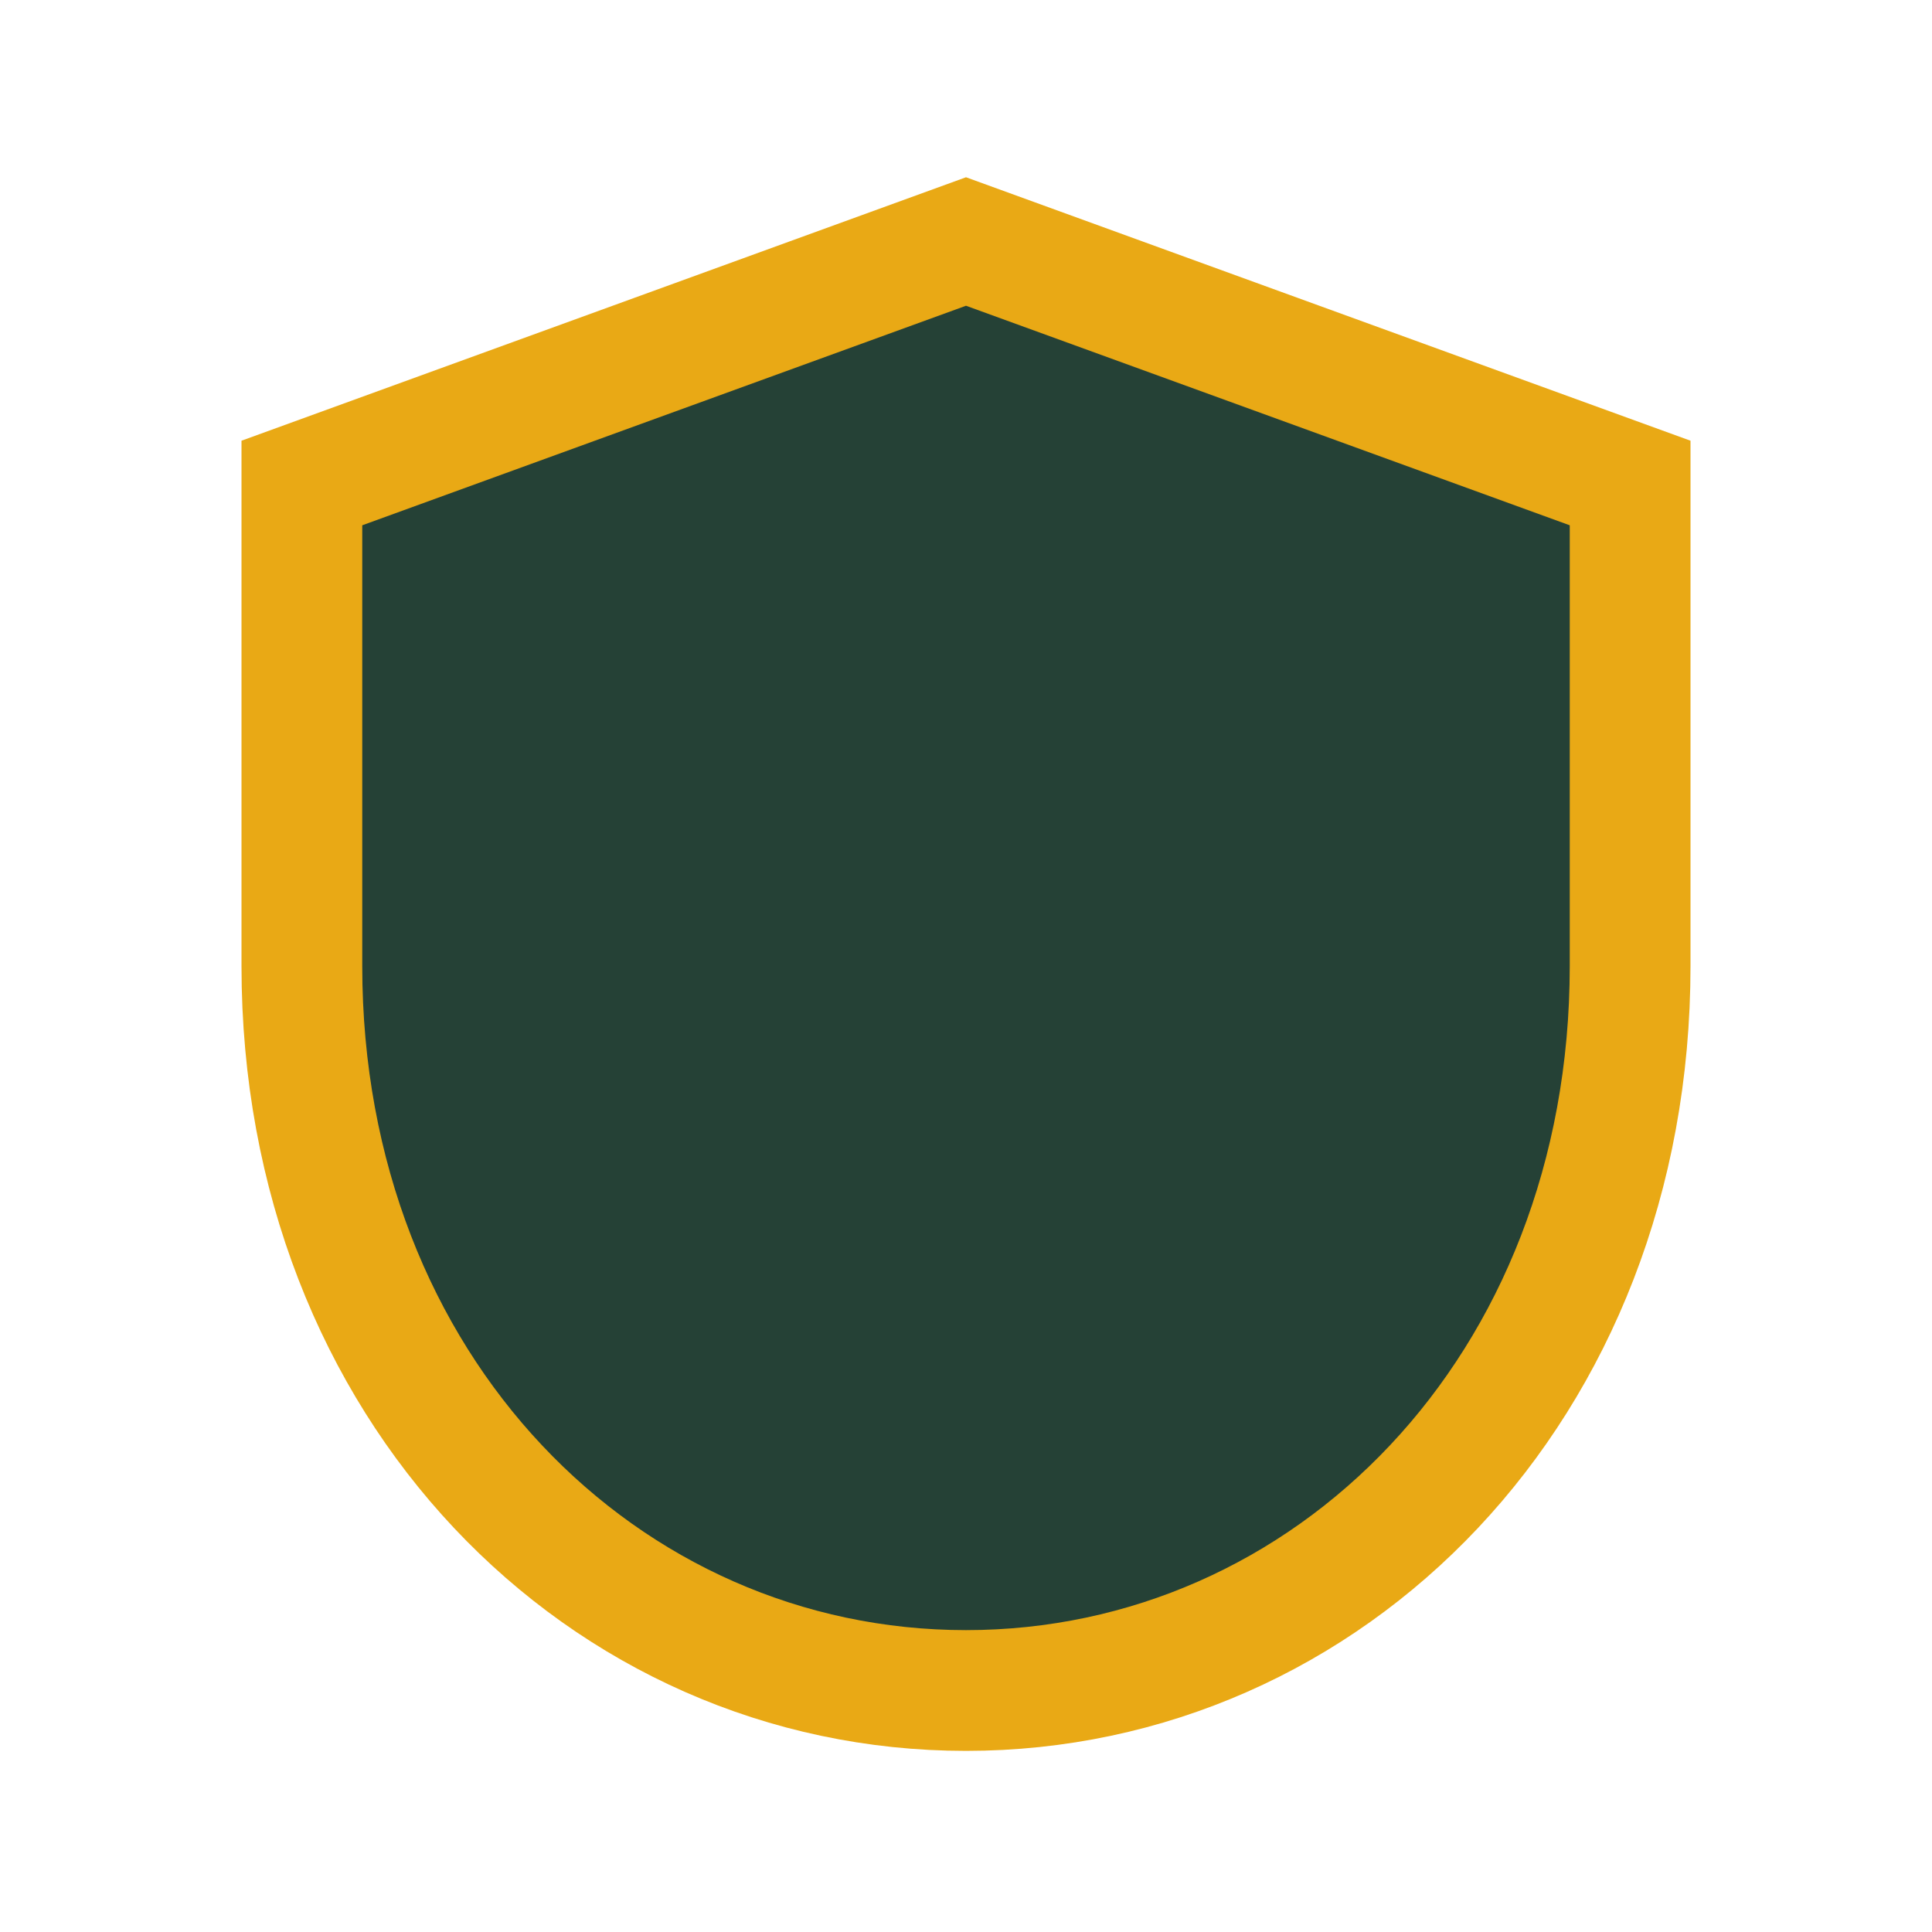
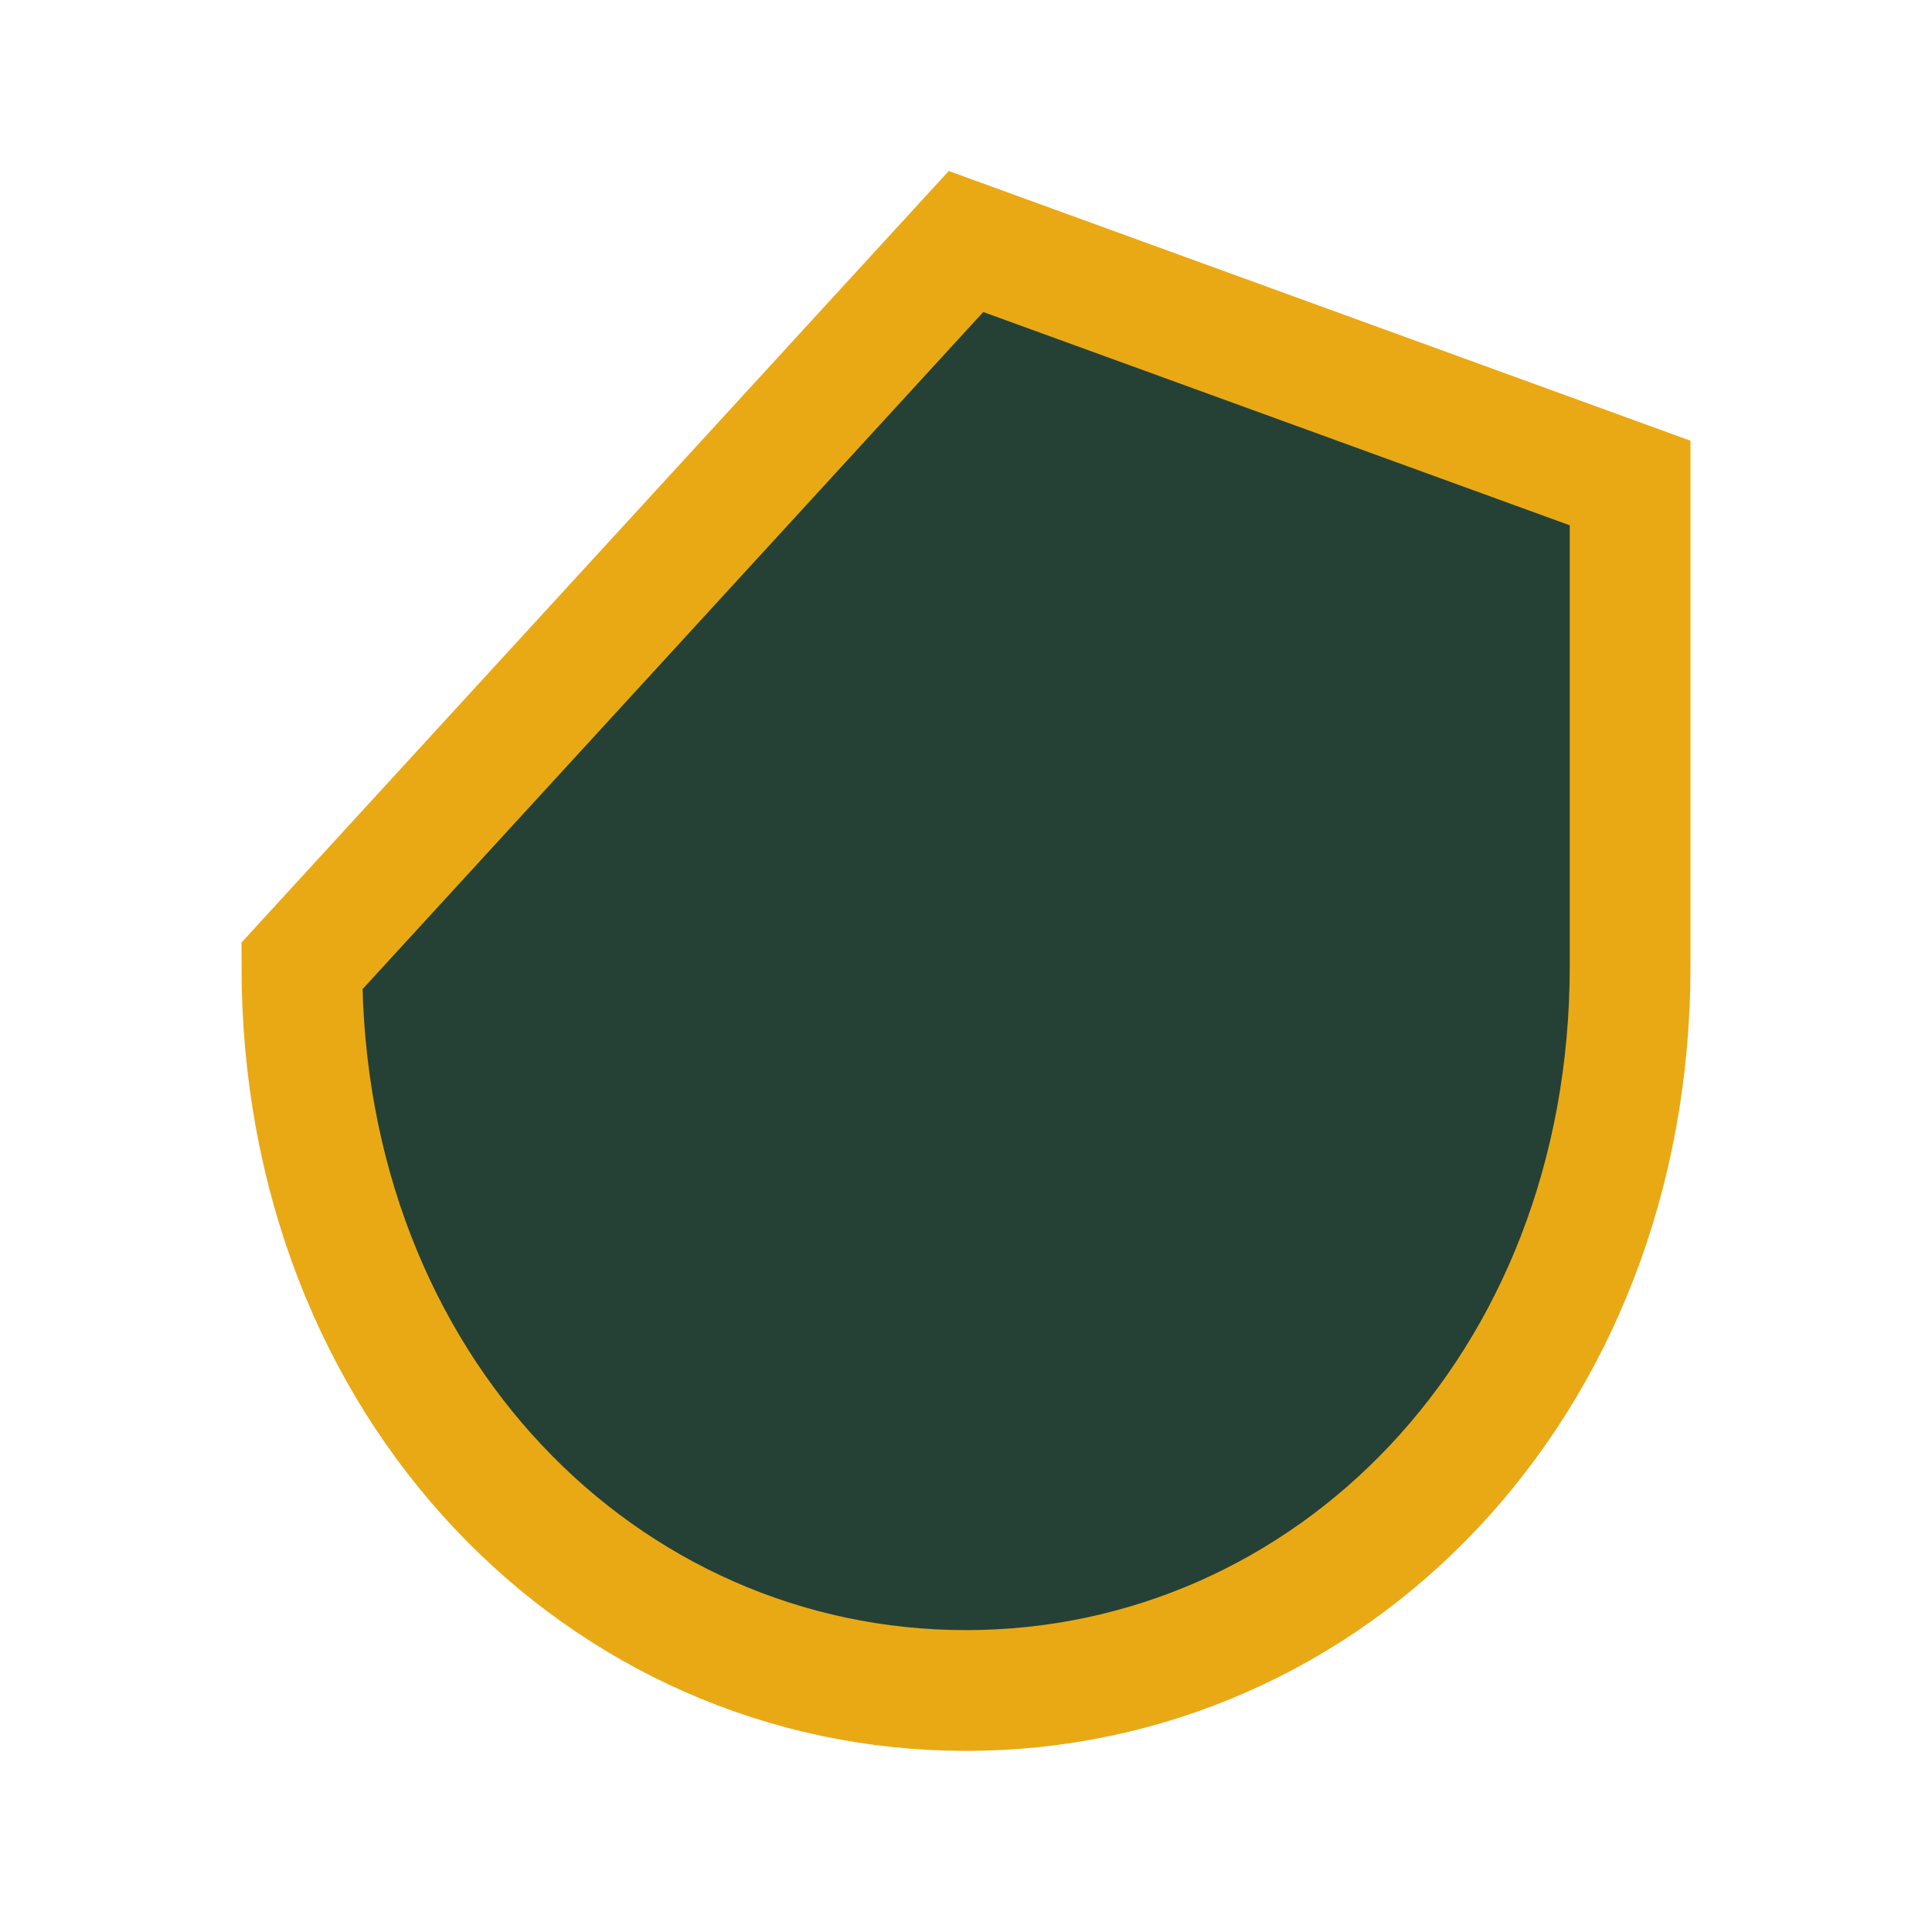
<svg xmlns="http://www.w3.org/2000/svg" width="32" height="32" viewBox="0 0 32 32">
-   <path d="M16 4l11 4v8c0 7-5 12-11 12S5 23 5 16V8z" fill="#254136" stroke="#E9A915" stroke-width="2" />
+   <path d="M16 4l11 4v8c0 7-5 12-11 12S5 23 5 16z" fill="#254136" stroke="#E9A915" stroke-width="2" />
</svg>